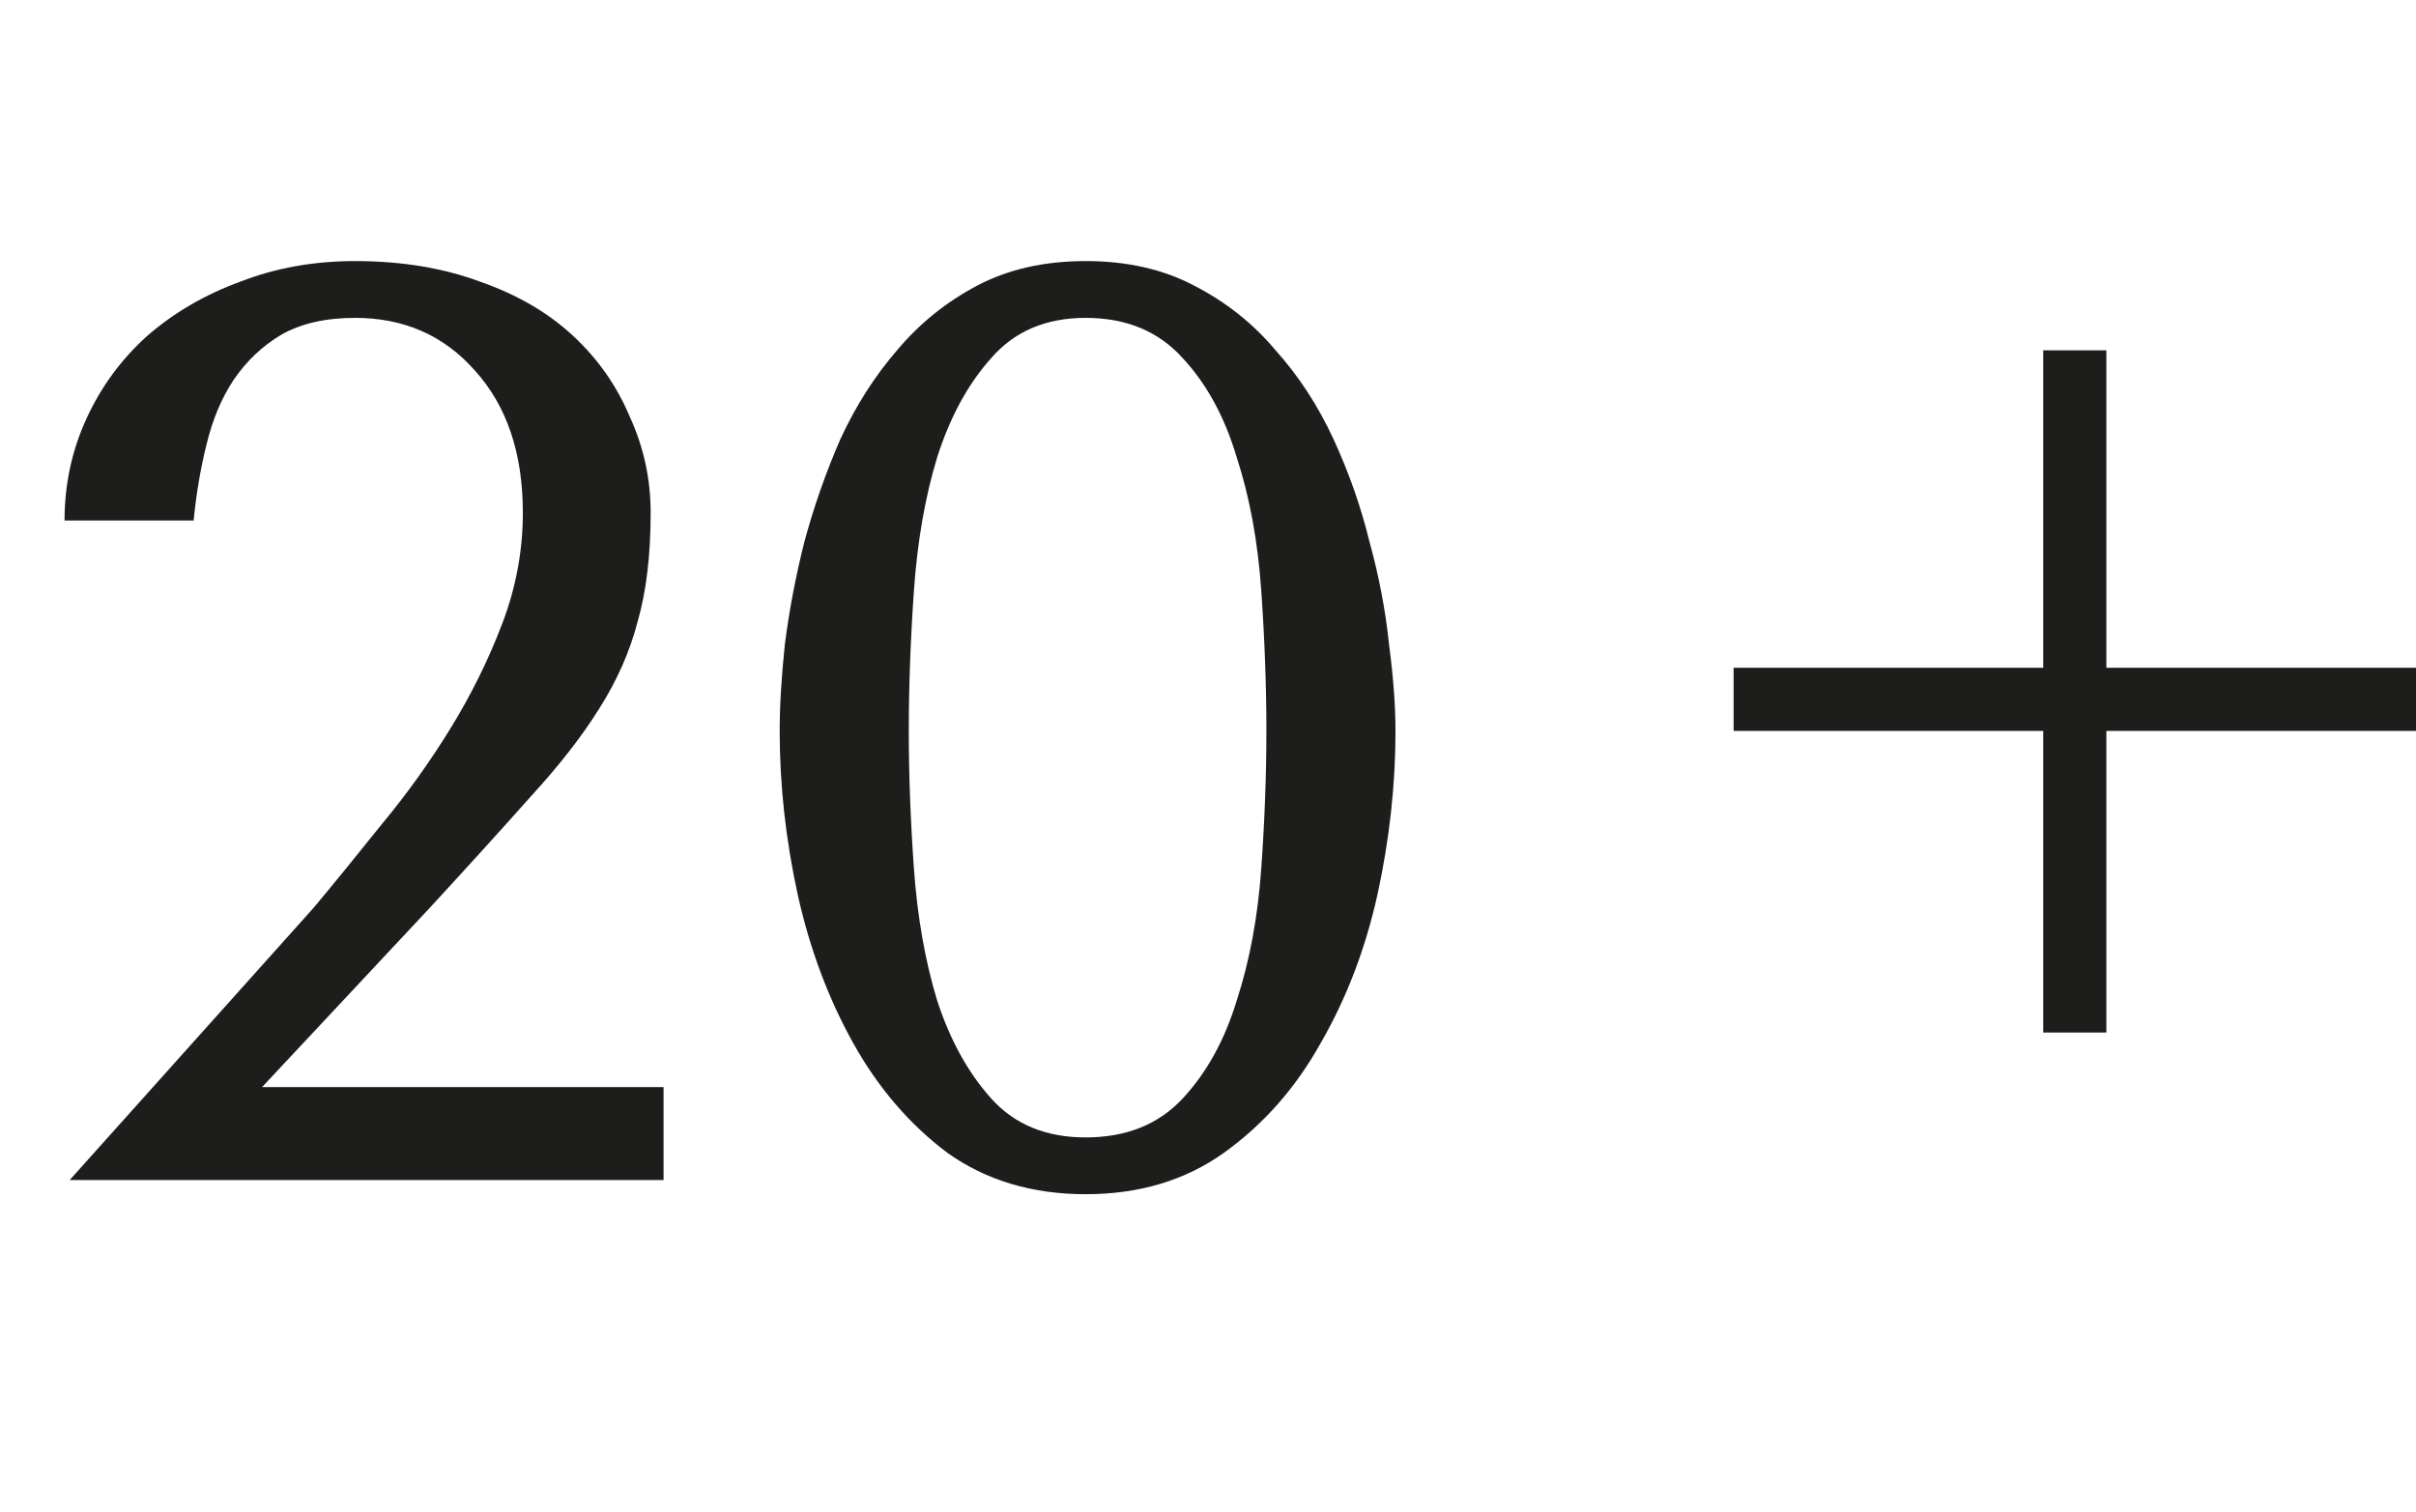
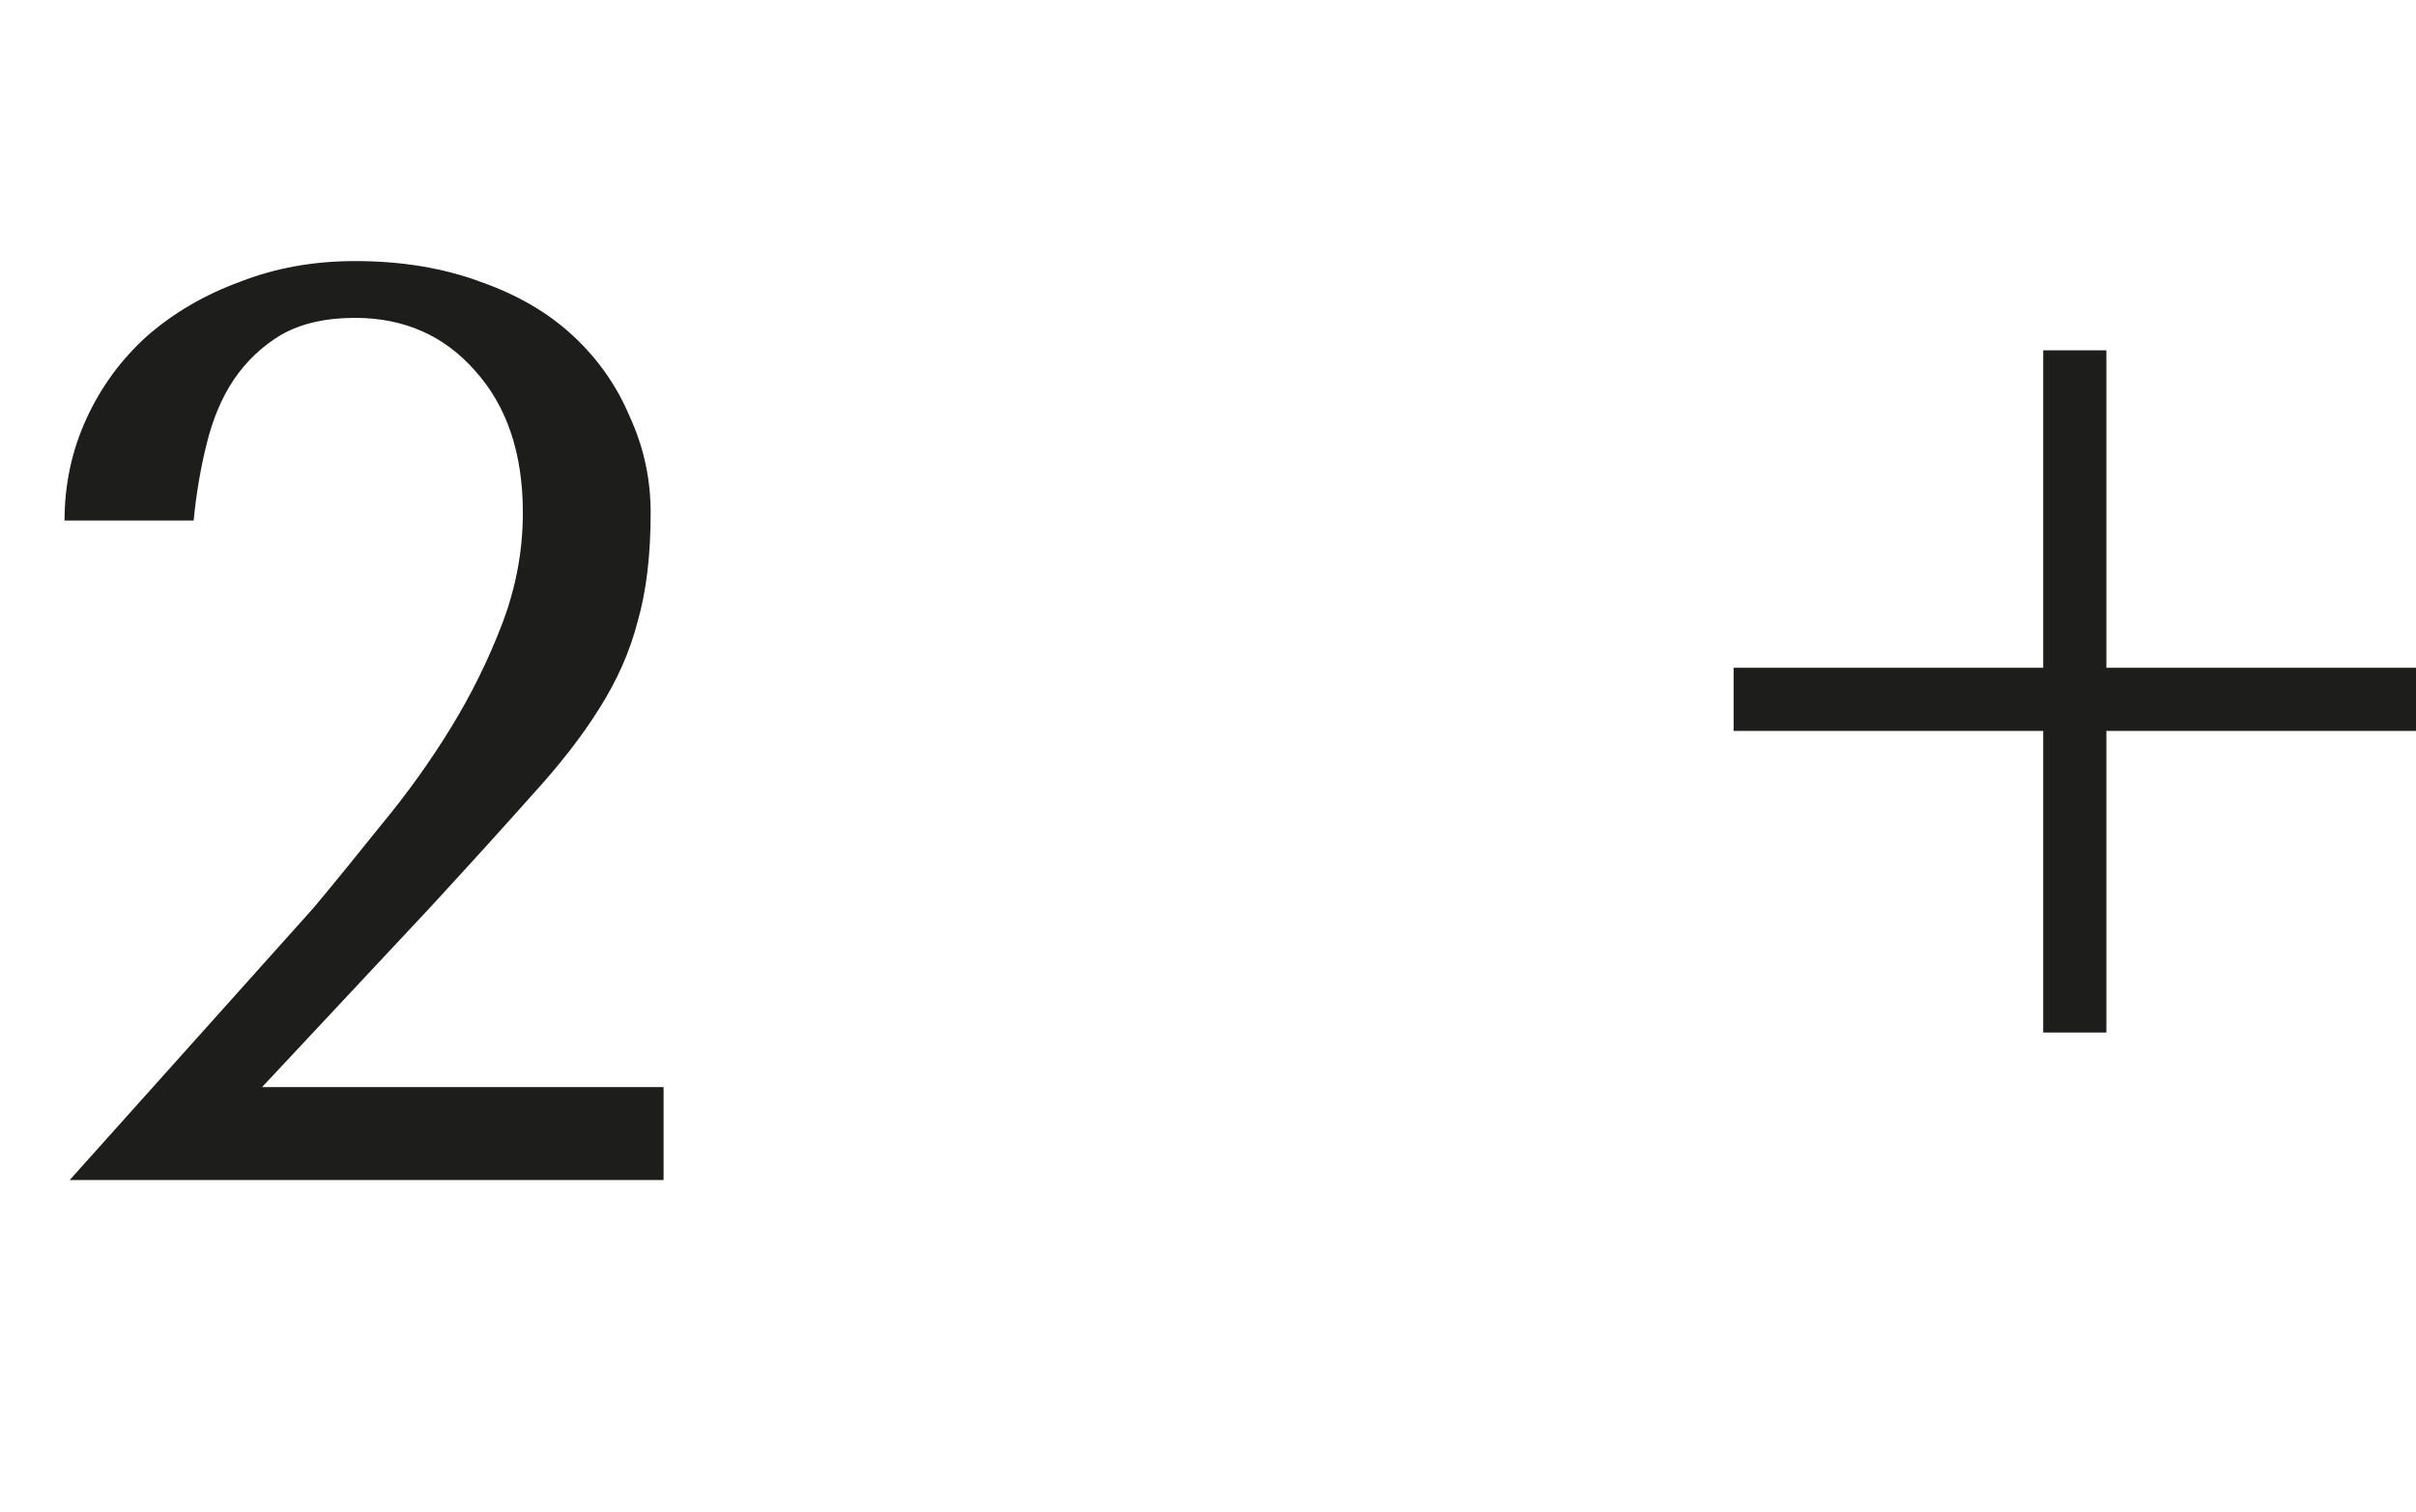
<svg xmlns="http://www.w3.org/2000/svg" width="131" height="82" viewBox="0 0 131 82" fill="none">
  <path d="M35.98 64H3.78L17.01 49.23C18.177 47.83 19.413 46.313 20.72 44.68C22.073 43.047 23.31 41.32 24.43 39.5C25.55 37.68 26.483 35.79 27.23 33.83C27.977 31.87 28.35 29.863 28.35 27.81C28.35 24.59 27.487 22.023 25.76 20.11C24.08 18.197 21.91 17.24 19.25 17.24C17.663 17.24 16.333 17.543 15.26 18.15C14.233 18.757 13.37 19.573 12.67 20.6C12.017 21.58 11.527 22.747 11.2 24.1C10.873 25.407 10.64 26.783 10.5 28.23H3.5C3.5 26.27 3.897 24.427 4.69 22.7C5.483 20.973 6.58 19.48 7.98 18.22C9.427 16.96 11.107 15.98 13.02 15.28C14.933 14.533 17.01 14.16 19.25 14.16C21.77 14.16 24.033 14.533 26.04 15.28C28.047 15.98 29.727 16.96 31.08 18.22C32.433 19.48 33.46 20.95 34.16 22.63C34.907 24.263 35.28 25.99 35.28 27.81C35.28 30.097 35.047 32.057 34.58 33.69C34.16 35.323 33.46 36.91 32.48 38.45C31.547 39.943 30.31 41.53 28.77 43.21C27.277 44.89 25.457 46.897 23.31 49.23L14.21 58.96H35.98V64Z" fill="#1D1D1B" />
-   <path d="M42.276 39.64C42.276 38.287 42.37 36.723 42.556 34.95C42.789 33.13 43.139 31.287 43.606 29.42C44.12 27.507 44.773 25.64 45.566 23.82C46.406 22 47.433 20.39 48.646 18.99C49.859 17.543 51.306 16.377 52.986 15.49C54.666 14.603 56.626 14.16 58.866 14.16C61.106 14.16 63.066 14.603 64.746 15.49C66.473 16.377 67.943 17.543 69.156 18.99C70.416 20.39 71.466 22 72.306 23.82C73.146 25.64 73.799 27.507 74.266 29.42C74.779 31.287 75.129 33.13 75.316 34.95C75.549 36.723 75.666 38.287 75.666 39.64C75.666 42.58 75.34 45.543 74.686 48.53C74.033 51.47 73.006 54.153 71.606 56.58C70.253 59.007 68.503 60.99 66.356 62.53C64.256 64.023 61.76 64.77 58.866 64.77C55.973 64.77 53.476 64.023 51.376 62.53C49.323 60.99 47.62 59.007 46.266 56.58C44.913 54.153 43.91 51.47 43.256 48.53C42.603 45.543 42.276 42.58 42.276 39.64ZM49.276 39.64C49.276 42.02 49.37 44.517 49.556 47.13C49.743 49.743 50.163 52.123 50.816 54.27C51.516 56.417 52.496 58.19 53.756 59.59C55.016 60.99 56.719 61.69 58.866 61.69C61.059 61.69 62.809 60.99 64.116 59.59C65.423 58.19 66.403 56.417 67.056 54.27C67.756 52.123 68.2 49.743 68.386 47.13C68.573 44.517 68.666 42.02 68.666 39.64C68.666 37.213 68.573 34.67 68.386 32.01C68.2 29.35 67.756 26.947 67.056 24.8C66.403 22.607 65.423 20.81 64.116 19.41C62.809 17.963 61.059 17.24 58.866 17.24C56.719 17.24 55.016 17.963 53.756 19.41C52.496 20.81 51.516 22.607 50.816 24.8C50.163 26.947 49.743 29.35 49.556 32.01C49.37 34.67 49.276 37.213 49.276 39.64Z" fill="#1D1D1B" />
  <path d="M94 37.93H131" stroke="#1D1D1B" stroke-width="3.425" />
  <path d="M112.499 56L112.499 19" stroke="#1D1D1B" stroke-width="3.425" />
</svg>